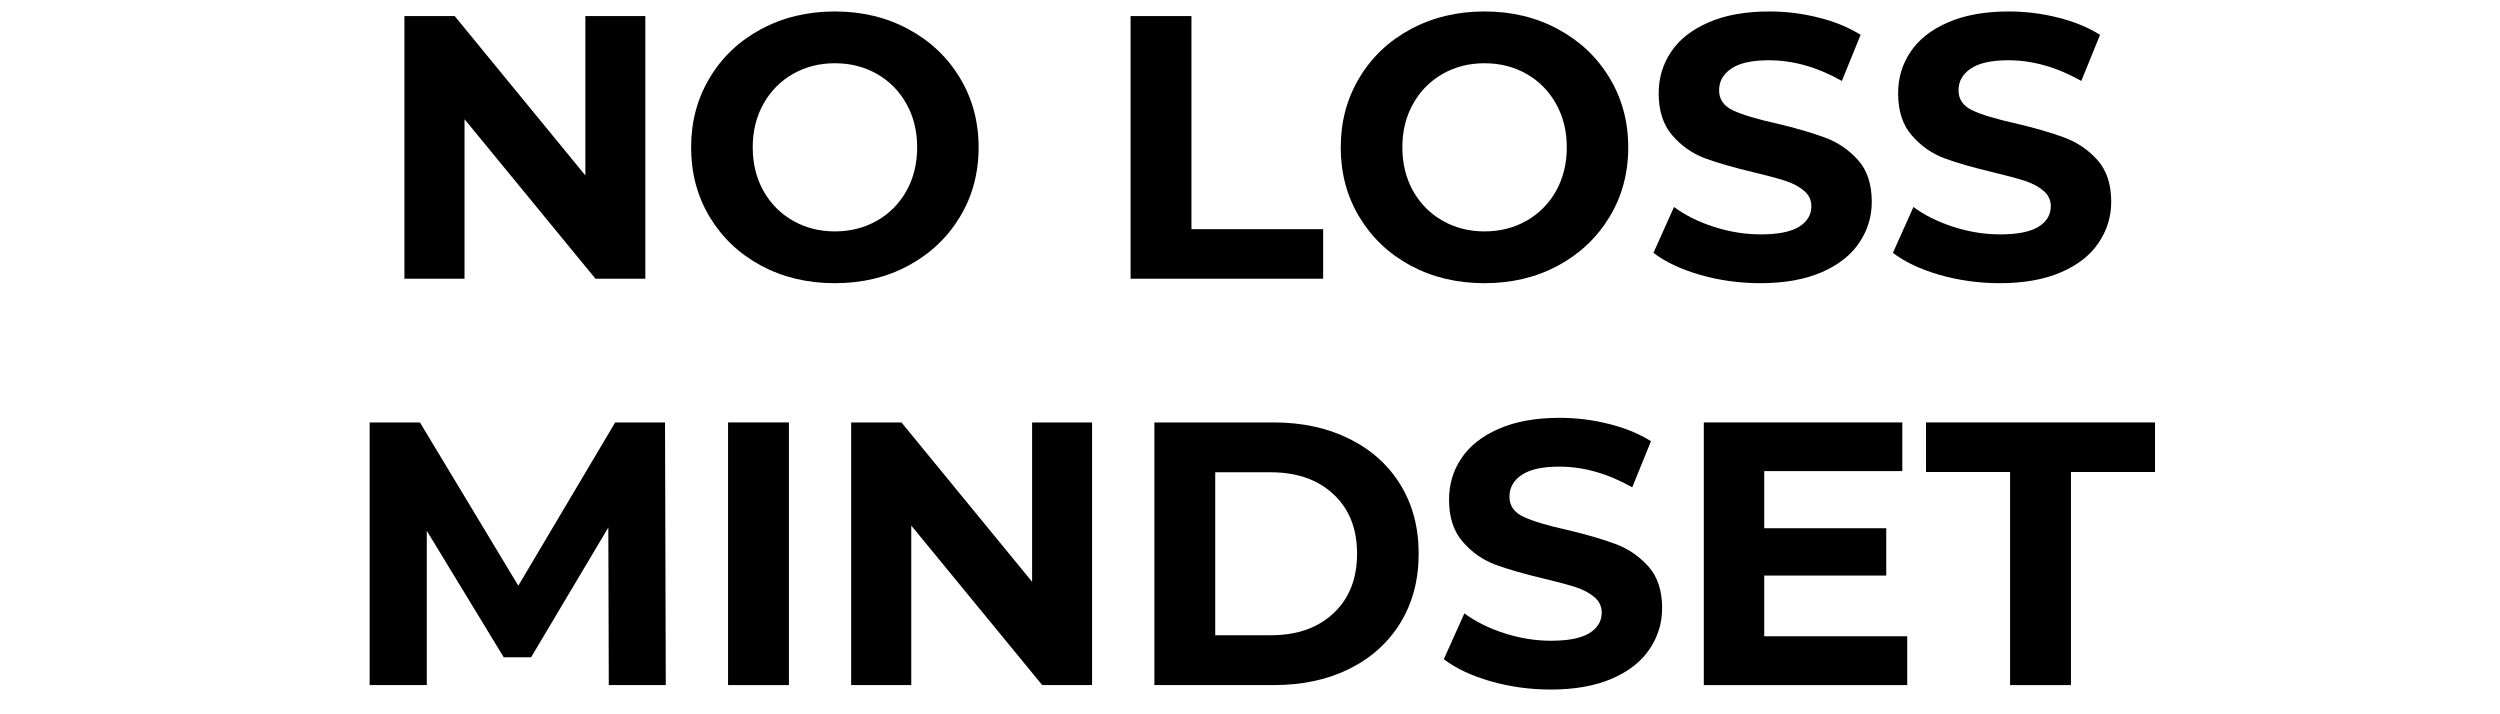
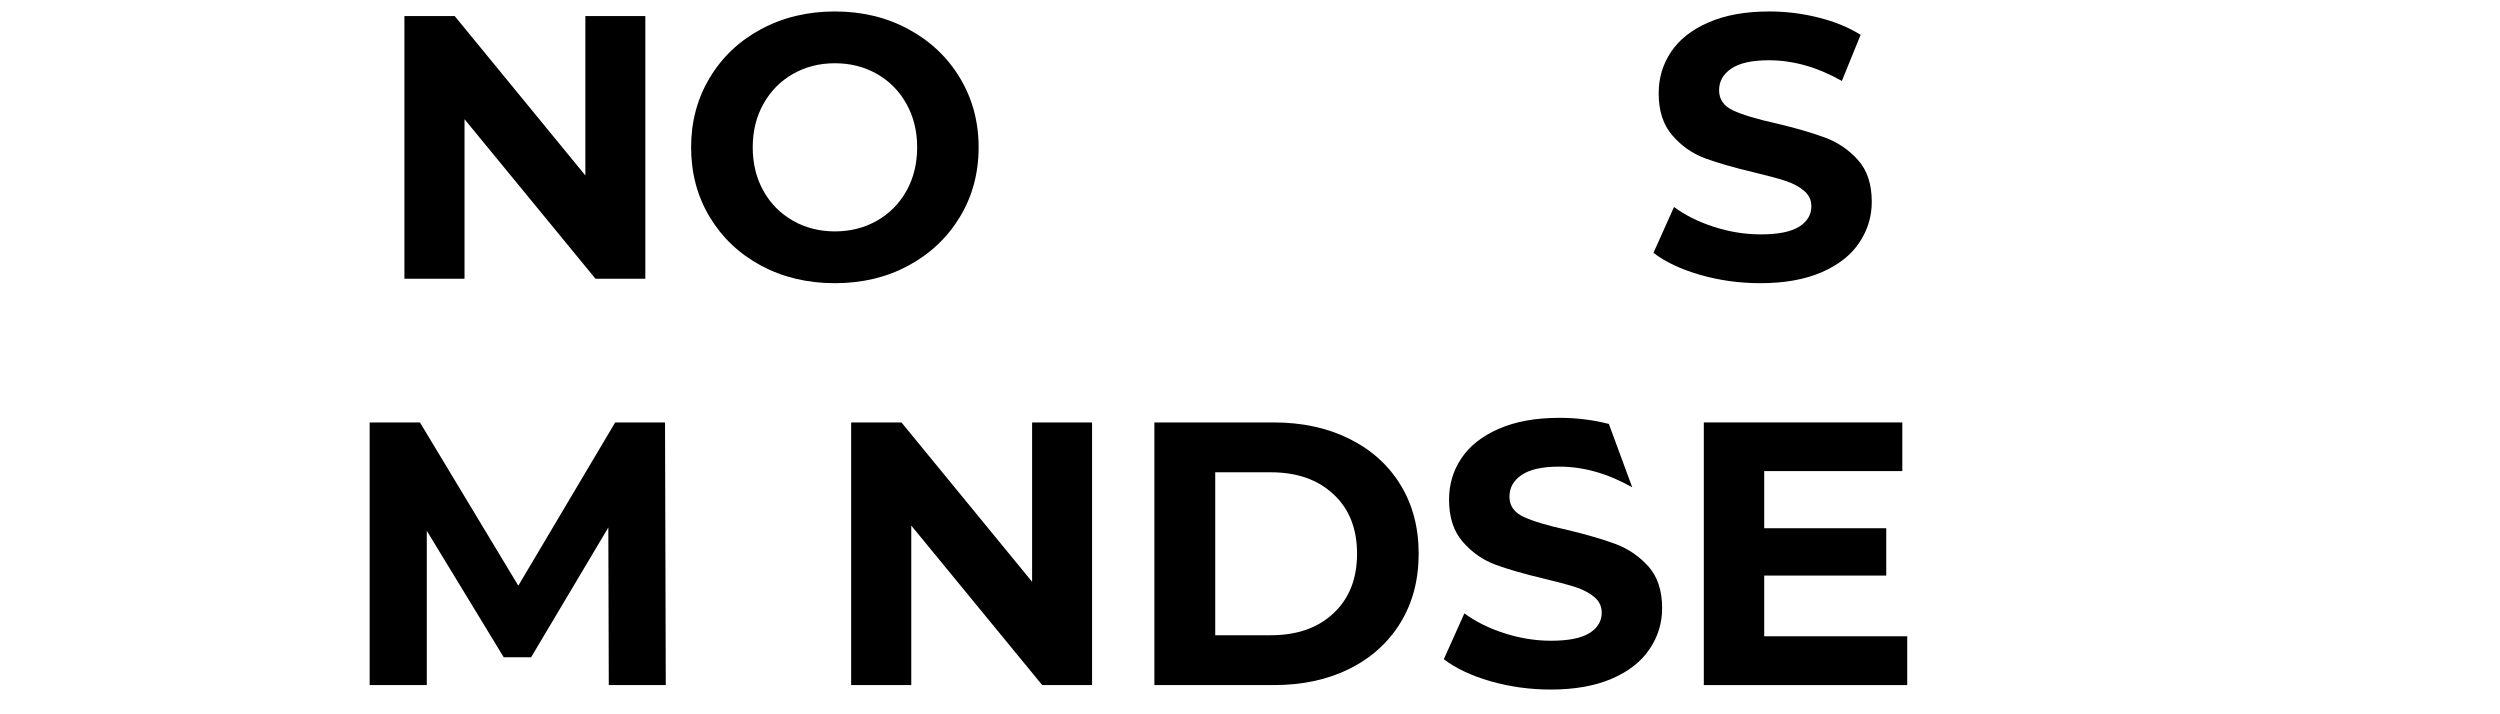
<svg xmlns="http://www.w3.org/2000/svg" width="350" viewBox="0 0 262.5 75" height="100" preserveAspectRatio="xMidYMid meet">
  <defs>
    <g />
  </defs>
  <g fill="#000000" fill-opacity="1">
    <g transform="translate(39.197, 29.266)">
      <g>
        <path d="M 28.562 -27.578 L 28.562 0 L 23.328 0 L 9.578 -16.75 L 9.578 0 L 3.266 0 L 3.266 -27.578 L 8.547 -27.578 L 22.266 -10.844 L 22.266 -27.578 Z M 28.562 -27.578 " />
      </g>
    </g>
  </g>
  <g fill="#000000" fill-opacity="1">
    <g transform="translate(71.036, 29.266)">
      <g>
        <path d="M 16.625 0.469 C 13.758 0.469 11.176 -0.145 8.875 -1.375 C 6.582 -2.613 4.785 -4.316 3.484 -6.484 C 2.18 -8.648 1.531 -11.086 1.531 -13.797 C 1.531 -16.492 2.18 -18.926 3.484 -21.094 C 4.785 -23.27 6.582 -24.973 8.875 -26.203 C 11.176 -27.441 13.758 -28.062 16.625 -28.062 C 19.488 -28.062 22.062 -27.441 24.344 -26.203 C 26.633 -24.973 28.438 -23.27 29.75 -21.094 C 31.062 -18.926 31.719 -16.492 31.719 -13.797 C 31.719 -11.086 31.062 -8.648 29.75 -6.484 C 28.438 -4.316 26.633 -2.613 24.344 -1.375 C 22.062 -0.145 19.488 0.469 16.625 0.469 Z M 16.625 -4.969 C 18.258 -4.969 19.734 -5.344 21.047 -6.094 C 22.359 -6.844 23.391 -7.883 24.141 -9.219 C 24.891 -10.562 25.266 -12.086 25.266 -13.797 C 25.266 -15.504 24.891 -17.023 24.141 -18.359 C 23.391 -19.703 22.359 -20.75 21.047 -21.5 C 19.734 -22.25 18.258 -22.625 16.625 -22.625 C 15 -22.625 13.531 -22.25 12.219 -21.5 C 10.906 -20.75 9.875 -19.703 9.125 -18.359 C 8.375 -17.023 8 -15.504 8 -13.797 C 8 -12.086 8.375 -10.562 9.125 -9.219 C 9.875 -7.883 10.906 -6.844 12.219 -6.094 C 13.531 -5.344 15 -4.969 16.625 -4.969 Z M 16.625 -4.969 " />
      </g>
    </g>
  </g>
  <g fill="#000000" fill-opacity="1">
    <g transform="translate(104.294, 29.266)">
      <g />
    </g>
  </g>
  <g fill="#000000" fill-opacity="1">
    <g transform="translate(115.446, 29.266)">
      <g>
-         <path d="M 3.266 -27.578 L 9.656 -27.578 L 9.656 -5.203 L 23.484 -5.203 L 23.484 0 L 3.266 0 Z M 3.266 -27.578 " />
-       </g>
+         </g>
    </g>
  </g>
  <g fill="#000000" fill-opacity="1">
    <g transform="translate(139.247, 29.266)">
      <g>
-         <path d="M 16.625 0.469 C 13.758 0.469 11.176 -0.145 8.875 -1.375 C 6.582 -2.613 4.785 -4.316 3.484 -6.484 C 2.18 -8.648 1.531 -11.086 1.531 -13.797 C 1.531 -16.492 2.18 -18.926 3.484 -21.094 C 4.785 -23.27 6.582 -24.973 8.875 -26.203 C 11.176 -27.441 13.758 -28.062 16.625 -28.062 C 19.488 -28.062 22.062 -27.441 24.344 -26.203 C 26.633 -24.973 28.438 -23.27 29.75 -21.094 C 31.062 -18.926 31.719 -16.492 31.719 -13.797 C 31.719 -11.086 31.062 -8.648 29.75 -6.484 C 28.438 -4.316 26.633 -2.613 24.344 -1.375 C 22.062 -0.145 19.488 0.469 16.625 0.469 Z M 16.625 -4.969 C 18.258 -4.969 19.734 -5.344 21.047 -6.094 C 22.359 -6.844 23.391 -7.883 24.141 -9.219 C 24.891 -10.562 25.266 -12.086 25.266 -13.797 C 25.266 -15.504 24.891 -17.023 24.141 -18.359 C 23.391 -19.703 22.359 -20.75 21.047 -21.5 C 19.734 -22.25 18.258 -22.625 16.625 -22.625 C 15 -22.625 13.531 -22.25 12.219 -21.5 C 10.906 -20.75 9.875 -19.703 9.125 -18.359 C 8.375 -17.023 8 -15.504 8 -13.797 C 8 -12.086 8.375 -10.562 9.125 -9.219 C 9.875 -7.883 10.906 -6.844 12.219 -6.094 C 13.531 -5.344 15 -4.969 16.625 -4.969 Z M 16.625 -4.969 " />
-       </g>
+         </g>
    </g>
  </g>
  <g fill="#000000" fill-opacity="1">
    <g transform="translate(172.505, 29.266)">
      <g>
        <path d="M 12.328 0.469 C 10.148 0.469 8.039 0.176 6 -0.406 C 3.969 -1 2.336 -1.77 1.109 -2.719 L 3.266 -7.531 C 4.453 -6.656 5.859 -5.957 7.484 -5.438 C 9.117 -4.914 10.75 -4.656 12.375 -4.656 C 14.188 -4.656 15.523 -4.922 16.391 -5.453 C 17.254 -5.992 17.688 -6.711 17.688 -7.609 C 17.688 -8.266 17.43 -8.805 16.922 -9.234 C 16.41 -9.672 15.754 -10.02 14.953 -10.281 C 14.148 -10.539 13.066 -10.832 11.703 -11.156 C 9.598 -11.656 7.875 -12.148 6.531 -12.641 C 5.195 -13.141 4.051 -13.941 3.094 -15.047 C 2.133 -16.148 1.656 -17.625 1.656 -19.469 C 1.656 -21.07 2.086 -22.52 2.953 -23.812 C 3.816 -25.113 5.125 -26.145 6.875 -26.906 C 8.625 -27.676 10.758 -28.062 13.281 -28.062 C 15.039 -28.062 16.758 -27.848 18.438 -27.422 C 20.125 -27.004 21.598 -26.398 22.859 -25.609 L 20.891 -20.766 C 18.336 -22.211 15.785 -22.938 13.234 -22.938 C 11.453 -22.938 10.133 -22.645 9.281 -22.062 C 8.426 -21.488 8 -20.727 8 -19.781 C 8 -18.832 8.488 -18.129 9.469 -17.672 C 10.457 -17.211 11.961 -16.758 13.984 -16.312 C 16.086 -15.812 17.805 -15.312 19.141 -14.812 C 20.484 -14.312 21.633 -13.523 22.594 -12.453 C 23.551 -11.379 24.031 -9.922 24.031 -8.078 C 24.031 -6.504 23.586 -5.066 22.703 -3.766 C 21.828 -2.461 20.508 -1.43 18.75 -0.672 C 16.988 0.086 14.848 0.469 12.328 0.469 Z M 12.328 0.469 " />
      </g>
    </g>
  </g>
  <g fill="#000000" fill-opacity="1">
    <g transform="translate(197.646, 29.266)">
      <g>
-         <path d="M 12.328 0.469 C 10.148 0.469 8.039 0.176 6 -0.406 C 3.969 -1 2.336 -1.77 1.109 -2.719 L 3.266 -7.531 C 4.453 -6.656 5.859 -5.957 7.484 -5.438 C 9.117 -4.914 10.75 -4.656 12.375 -4.656 C 14.188 -4.656 15.523 -4.922 16.391 -5.453 C 17.254 -5.992 17.688 -6.711 17.688 -7.609 C 17.688 -8.266 17.43 -8.805 16.922 -9.234 C 16.41 -9.672 15.754 -10.02 14.953 -10.281 C 14.148 -10.539 13.066 -10.832 11.703 -11.156 C 9.598 -11.656 7.875 -12.148 6.531 -12.641 C 5.195 -13.141 4.051 -13.941 3.094 -15.047 C 2.133 -16.148 1.656 -17.625 1.656 -19.469 C 1.656 -21.07 2.086 -22.52 2.953 -23.812 C 3.816 -25.113 5.125 -26.145 6.875 -26.906 C 8.625 -27.676 10.758 -28.062 13.281 -28.062 C 15.039 -28.062 16.758 -27.848 18.438 -27.422 C 20.125 -27.004 21.598 -26.398 22.859 -25.609 L 20.891 -20.766 C 18.336 -22.211 15.785 -22.938 13.234 -22.938 C 11.453 -22.938 10.133 -22.645 9.281 -22.062 C 8.426 -21.488 8 -20.727 8 -19.781 C 8 -18.832 8.488 -18.129 9.469 -17.672 C 10.457 -17.211 11.961 -16.758 13.984 -16.312 C 16.086 -15.812 17.805 -15.312 19.141 -14.812 C 20.484 -14.312 21.633 -13.523 22.594 -12.453 C 23.551 -11.379 24.031 -9.922 24.031 -8.078 C 24.031 -6.504 23.586 -5.066 22.703 -3.766 C 21.828 -2.461 20.508 -1.43 18.75 -0.672 C 16.988 0.086 14.848 0.469 12.328 0.469 Z M 12.328 0.469 " />
-       </g>
+         </g>
    </g>
  </g>
  <g fill="#000000" fill-opacity="1">
    <g transform="translate(35.547, 71.934)">
      <g>
        <path d="M 28.375 0 L 28.328 -16.547 L 20.219 -2.922 L 17.344 -2.922 L 9.266 -16.203 L 9.266 0 L 3.266 0 L 3.266 -27.578 L 8.547 -27.578 L 18.875 -10.438 L 29.047 -27.578 L 34.281 -27.578 L 34.359 0 Z M 28.375 0 " />
      </g>
    </g>
  </g>
  <g fill="#000000" fill-opacity="1">
    <g transform="translate(73.18, 71.934)">
      <g>
-         <path d="M 3.266 -27.578 L 9.656 -27.578 L 9.656 0 L 3.266 0 Z M 3.266 -27.578 " />
-       </g>
+         </g>
    </g>
  </g>
  <g fill="#000000" fill-opacity="1">
    <g transform="translate(86.105, 71.934)">
      <g>
        <path d="M 28.562 -27.578 L 28.562 0 L 23.328 0 L 9.578 -16.75 L 9.578 0 L 3.266 0 L 3.266 -27.578 L 8.547 -27.578 L 22.266 -10.844 L 22.266 -27.578 Z M 28.562 -27.578 " />
      </g>
    </g>
  </g>
  <g fill="#000000" fill-opacity="1">
    <g transform="translate(117.944, 71.934)">
      <g>
        <path d="M 3.266 -27.578 L 15.797 -27.578 C 18.797 -27.578 21.441 -27.004 23.734 -25.859 C 26.035 -24.723 27.82 -23.117 29.094 -21.047 C 30.375 -18.973 31.016 -16.555 31.016 -13.797 C 31.016 -11.035 30.375 -8.613 29.094 -6.531 C 27.82 -4.457 26.035 -2.848 23.734 -1.703 C 21.441 -0.566 18.797 0 15.797 0 L 3.266 0 Z M 15.484 -5.234 C 18.242 -5.234 20.441 -6.004 22.078 -7.547 C 23.723 -9.086 24.547 -11.172 24.547 -13.797 C 24.547 -16.422 23.723 -18.5 22.078 -20.031 C 20.441 -21.57 18.242 -22.344 15.484 -22.344 L 9.656 -22.344 L 9.656 -5.234 Z M 15.484 -5.234 " />
      </g>
    </g>
  </g>
  <g fill="#000000" fill-opacity="1">
    <g transform="translate(150.493, 71.934)">
      <g>
-         <path d="M 12.328 0.469 C 10.148 0.469 8.039 0.176 6 -0.406 C 3.969 -1 2.336 -1.77 1.109 -2.719 L 3.266 -7.531 C 4.453 -6.656 5.859 -5.957 7.484 -5.438 C 9.117 -4.914 10.75 -4.656 12.375 -4.656 C 14.188 -4.656 15.523 -4.922 16.391 -5.453 C 17.254 -5.992 17.688 -6.711 17.688 -7.609 C 17.688 -8.266 17.43 -8.805 16.922 -9.234 C 16.41 -9.672 15.754 -10.02 14.953 -10.281 C 14.148 -10.539 13.066 -10.832 11.703 -11.156 C 9.598 -11.656 7.875 -12.148 6.531 -12.641 C 5.195 -13.141 4.051 -13.941 3.094 -15.047 C 2.133 -16.148 1.656 -17.625 1.656 -19.469 C 1.656 -21.07 2.086 -22.52 2.953 -23.812 C 3.816 -25.113 5.125 -26.145 6.875 -26.906 C 8.625 -27.676 10.758 -28.062 13.281 -28.062 C 15.039 -28.062 16.758 -27.848 18.438 -27.422 C 20.125 -27.004 21.598 -26.398 22.859 -25.609 L 20.891 -20.766 C 18.336 -22.211 15.785 -22.938 13.234 -22.938 C 11.453 -22.938 10.133 -22.645 9.281 -22.062 C 8.426 -21.488 8 -20.727 8 -19.781 C 8 -18.832 8.488 -18.129 9.469 -17.672 C 10.457 -17.211 11.961 -16.758 13.984 -16.312 C 16.086 -15.812 17.805 -15.312 19.141 -14.812 C 20.484 -14.312 21.633 -13.523 22.594 -12.453 C 23.551 -11.379 24.031 -9.922 24.031 -8.078 C 24.031 -6.504 23.586 -5.066 22.703 -3.766 C 21.828 -2.461 20.508 -1.43 18.75 -0.672 C 16.988 0.086 14.848 0.469 12.328 0.469 Z M 12.328 0.469 " />
+         <path d="M 12.328 0.469 C 10.148 0.469 8.039 0.176 6 -0.406 C 3.969 -1 2.336 -1.77 1.109 -2.719 L 3.266 -7.531 C 4.453 -6.656 5.859 -5.957 7.484 -5.438 C 9.117 -4.914 10.75 -4.656 12.375 -4.656 C 14.188 -4.656 15.523 -4.922 16.391 -5.453 C 17.254 -5.992 17.688 -6.711 17.688 -7.609 C 17.688 -8.266 17.43 -8.805 16.922 -9.234 C 16.41 -9.672 15.754 -10.02 14.953 -10.281 C 14.148 -10.539 13.066 -10.832 11.703 -11.156 C 9.598 -11.656 7.875 -12.148 6.531 -12.641 C 5.195 -13.141 4.051 -13.941 3.094 -15.047 C 2.133 -16.148 1.656 -17.625 1.656 -19.469 C 1.656 -21.07 2.086 -22.52 2.953 -23.812 C 3.816 -25.113 5.125 -26.145 6.875 -26.906 C 8.625 -27.676 10.758 -28.062 13.281 -28.062 C 15.039 -28.062 16.758 -27.848 18.438 -27.422 L 20.891 -20.766 C 18.336 -22.211 15.785 -22.938 13.234 -22.938 C 11.453 -22.938 10.133 -22.645 9.281 -22.062 C 8.426 -21.488 8 -20.727 8 -19.781 C 8 -18.832 8.488 -18.129 9.469 -17.672 C 10.457 -17.211 11.961 -16.758 13.984 -16.312 C 16.086 -15.812 17.805 -15.312 19.141 -14.812 C 20.484 -14.312 21.633 -13.523 22.594 -12.453 C 23.551 -11.379 24.031 -9.922 24.031 -8.078 C 24.031 -6.504 23.586 -5.066 22.703 -3.766 C 21.828 -2.461 20.508 -1.43 18.75 -0.672 C 16.988 0.086 14.848 0.469 12.328 0.469 Z M 12.328 0.469 " />
      </g>
    </g>
  </g>
  <g fill="#000000" fill-opacity="1">
    <g transform="translate(175.634, 71.934)">
      <g>
        <path d="M 24.625 -5.125 L 24.625 0 L 3.266 0 L 3.266 -27.578 L 24.109 -27.578 L 24.109 -22.469 L 9.609 -22.469 L 9.609 -16.469 L 22.422 -16.469 L 22.422 -11.5 L 9.609 -11.5 L 9.609 -5.125 Z M 24.625 -5.125 " />
      </g>
    </g>
  </g>
  <g fill="#000000" fill-opacity="1">
    <g transform="translate(202.075, 71.934)">
      <g>
-         <path d="M 8.984 -22.375 L 0.156 -22.375 L 0.156 -27.578 L 24.203 -27.578 L 24.203 -22.375 L 15.375 -22.375 L 15.375 0 L 8.984 0 Z M 8.984 -22.375 " />
-       </g>
+         </g>
    </g>
  </g>
</svg>